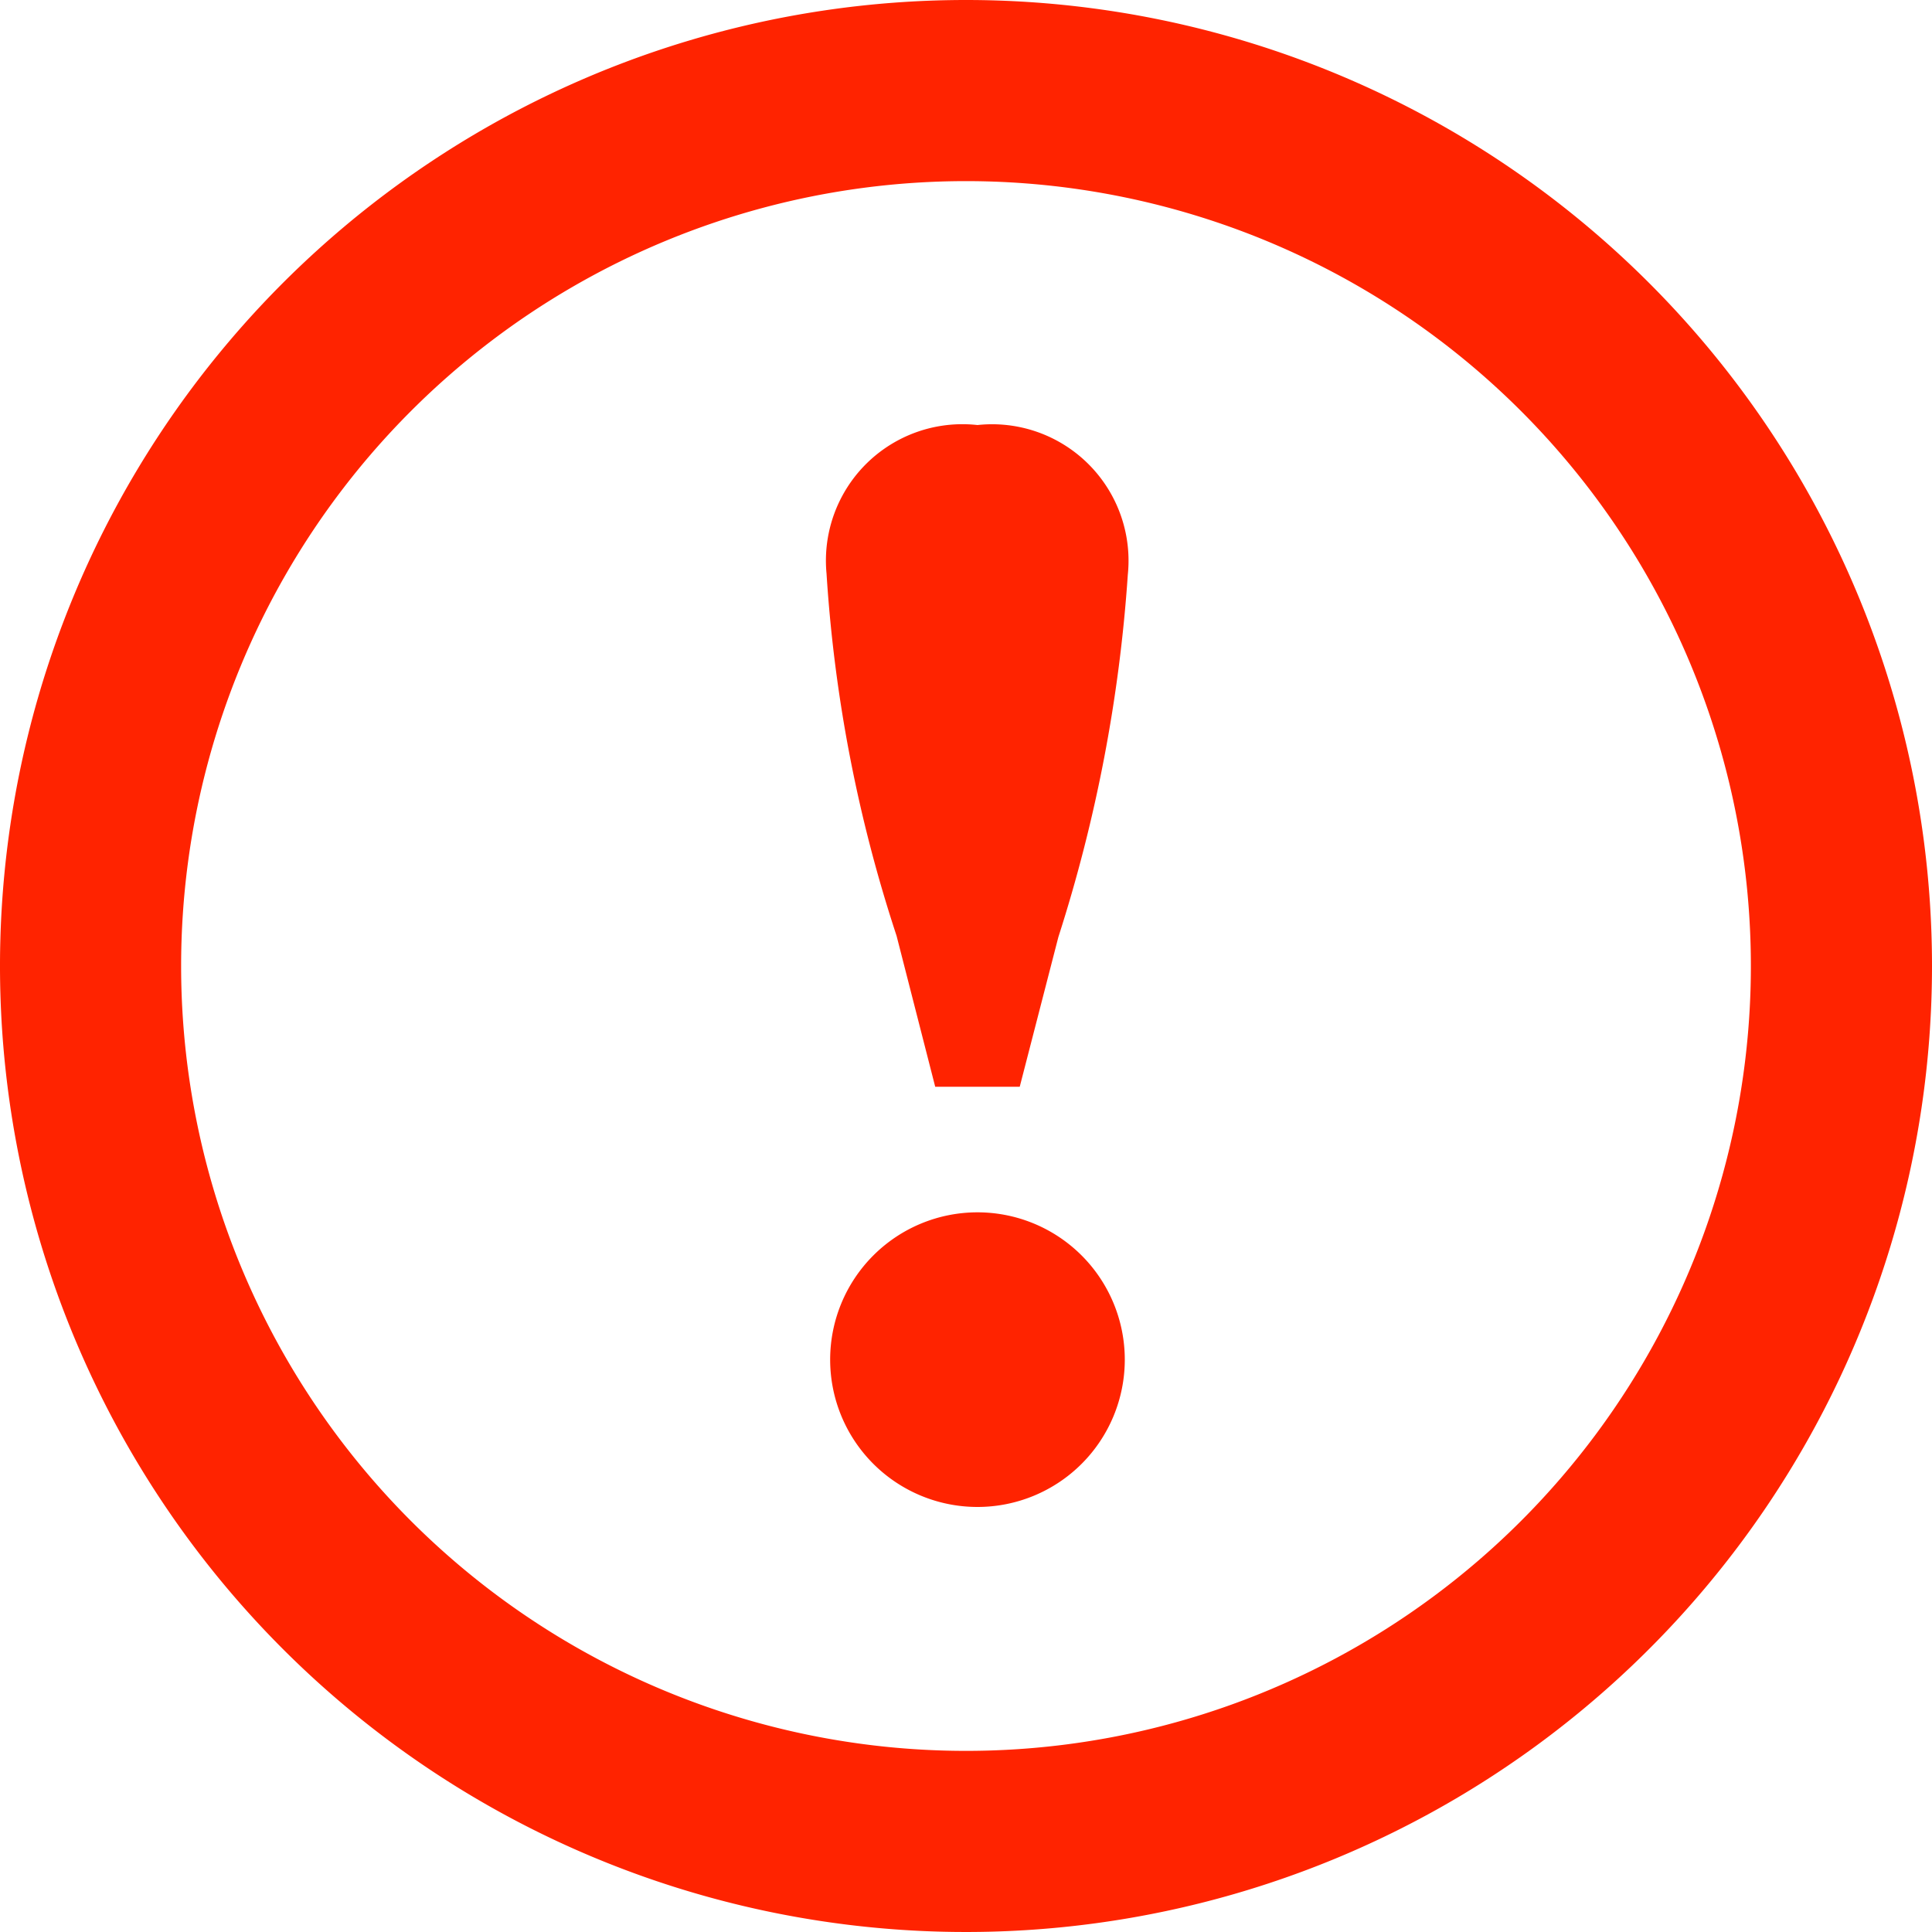
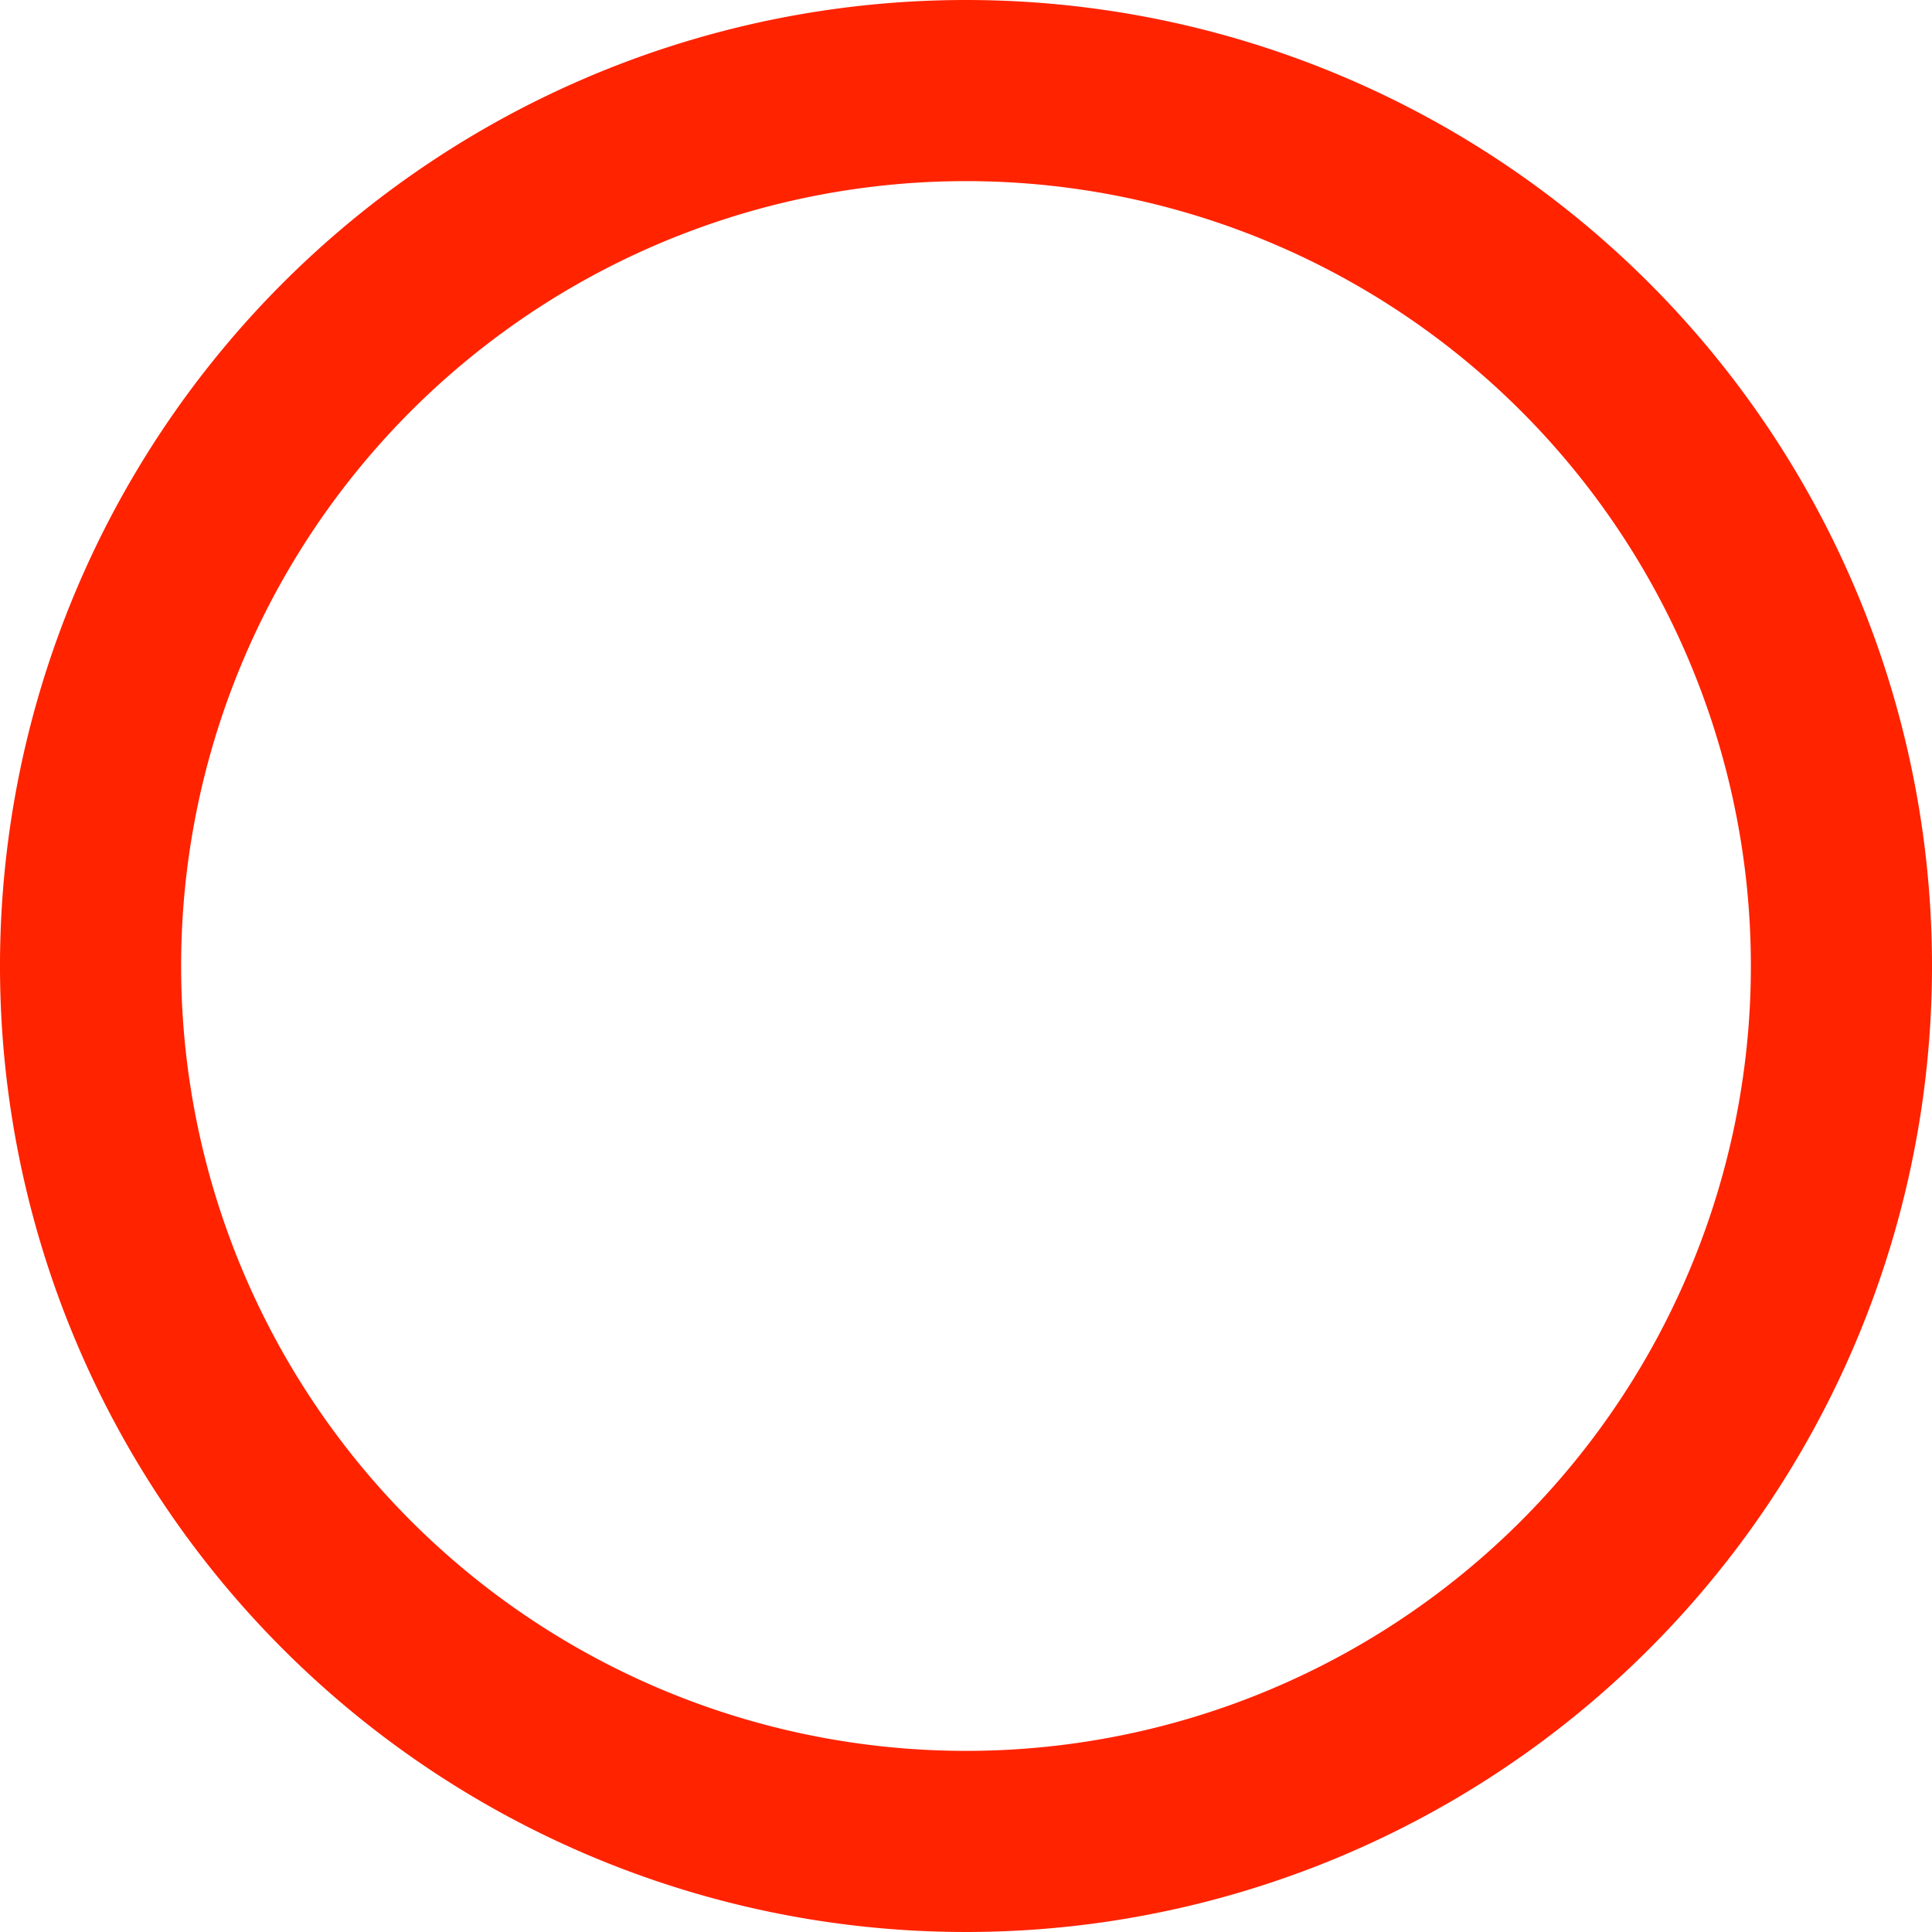
<svg xmlns="http://www.w3.org/2000/svg" id="レイヤー_1" data-name="レイヤー 1" viewBox="0 0 32 32">
  <title>ic_error</title>
  <path d="M16,3A13,13,0,1,1,3,16,13,13,0,0,1,16,3m0-3A16,16,0,1,0,32,16,16,16,0,0,0,16,0Z" fill="#ff2300" />
-   <path d="M18.68,9.52a25.14,25.14,0,0,1-1.15,6L16.89,18h-1.4l-.64-2.5a24,24,0,0,1-1.16-6,2.26,2.26,0,0,1,2.5-2.46A2.26,2.26,0,0,1,18.68,9.52Zm-4.93,13a2.44,2.44,0,0,1,4.88,0,2.44,2.44,0,0,1-4.88,0Z" fill="#ff2300" />
</svg>